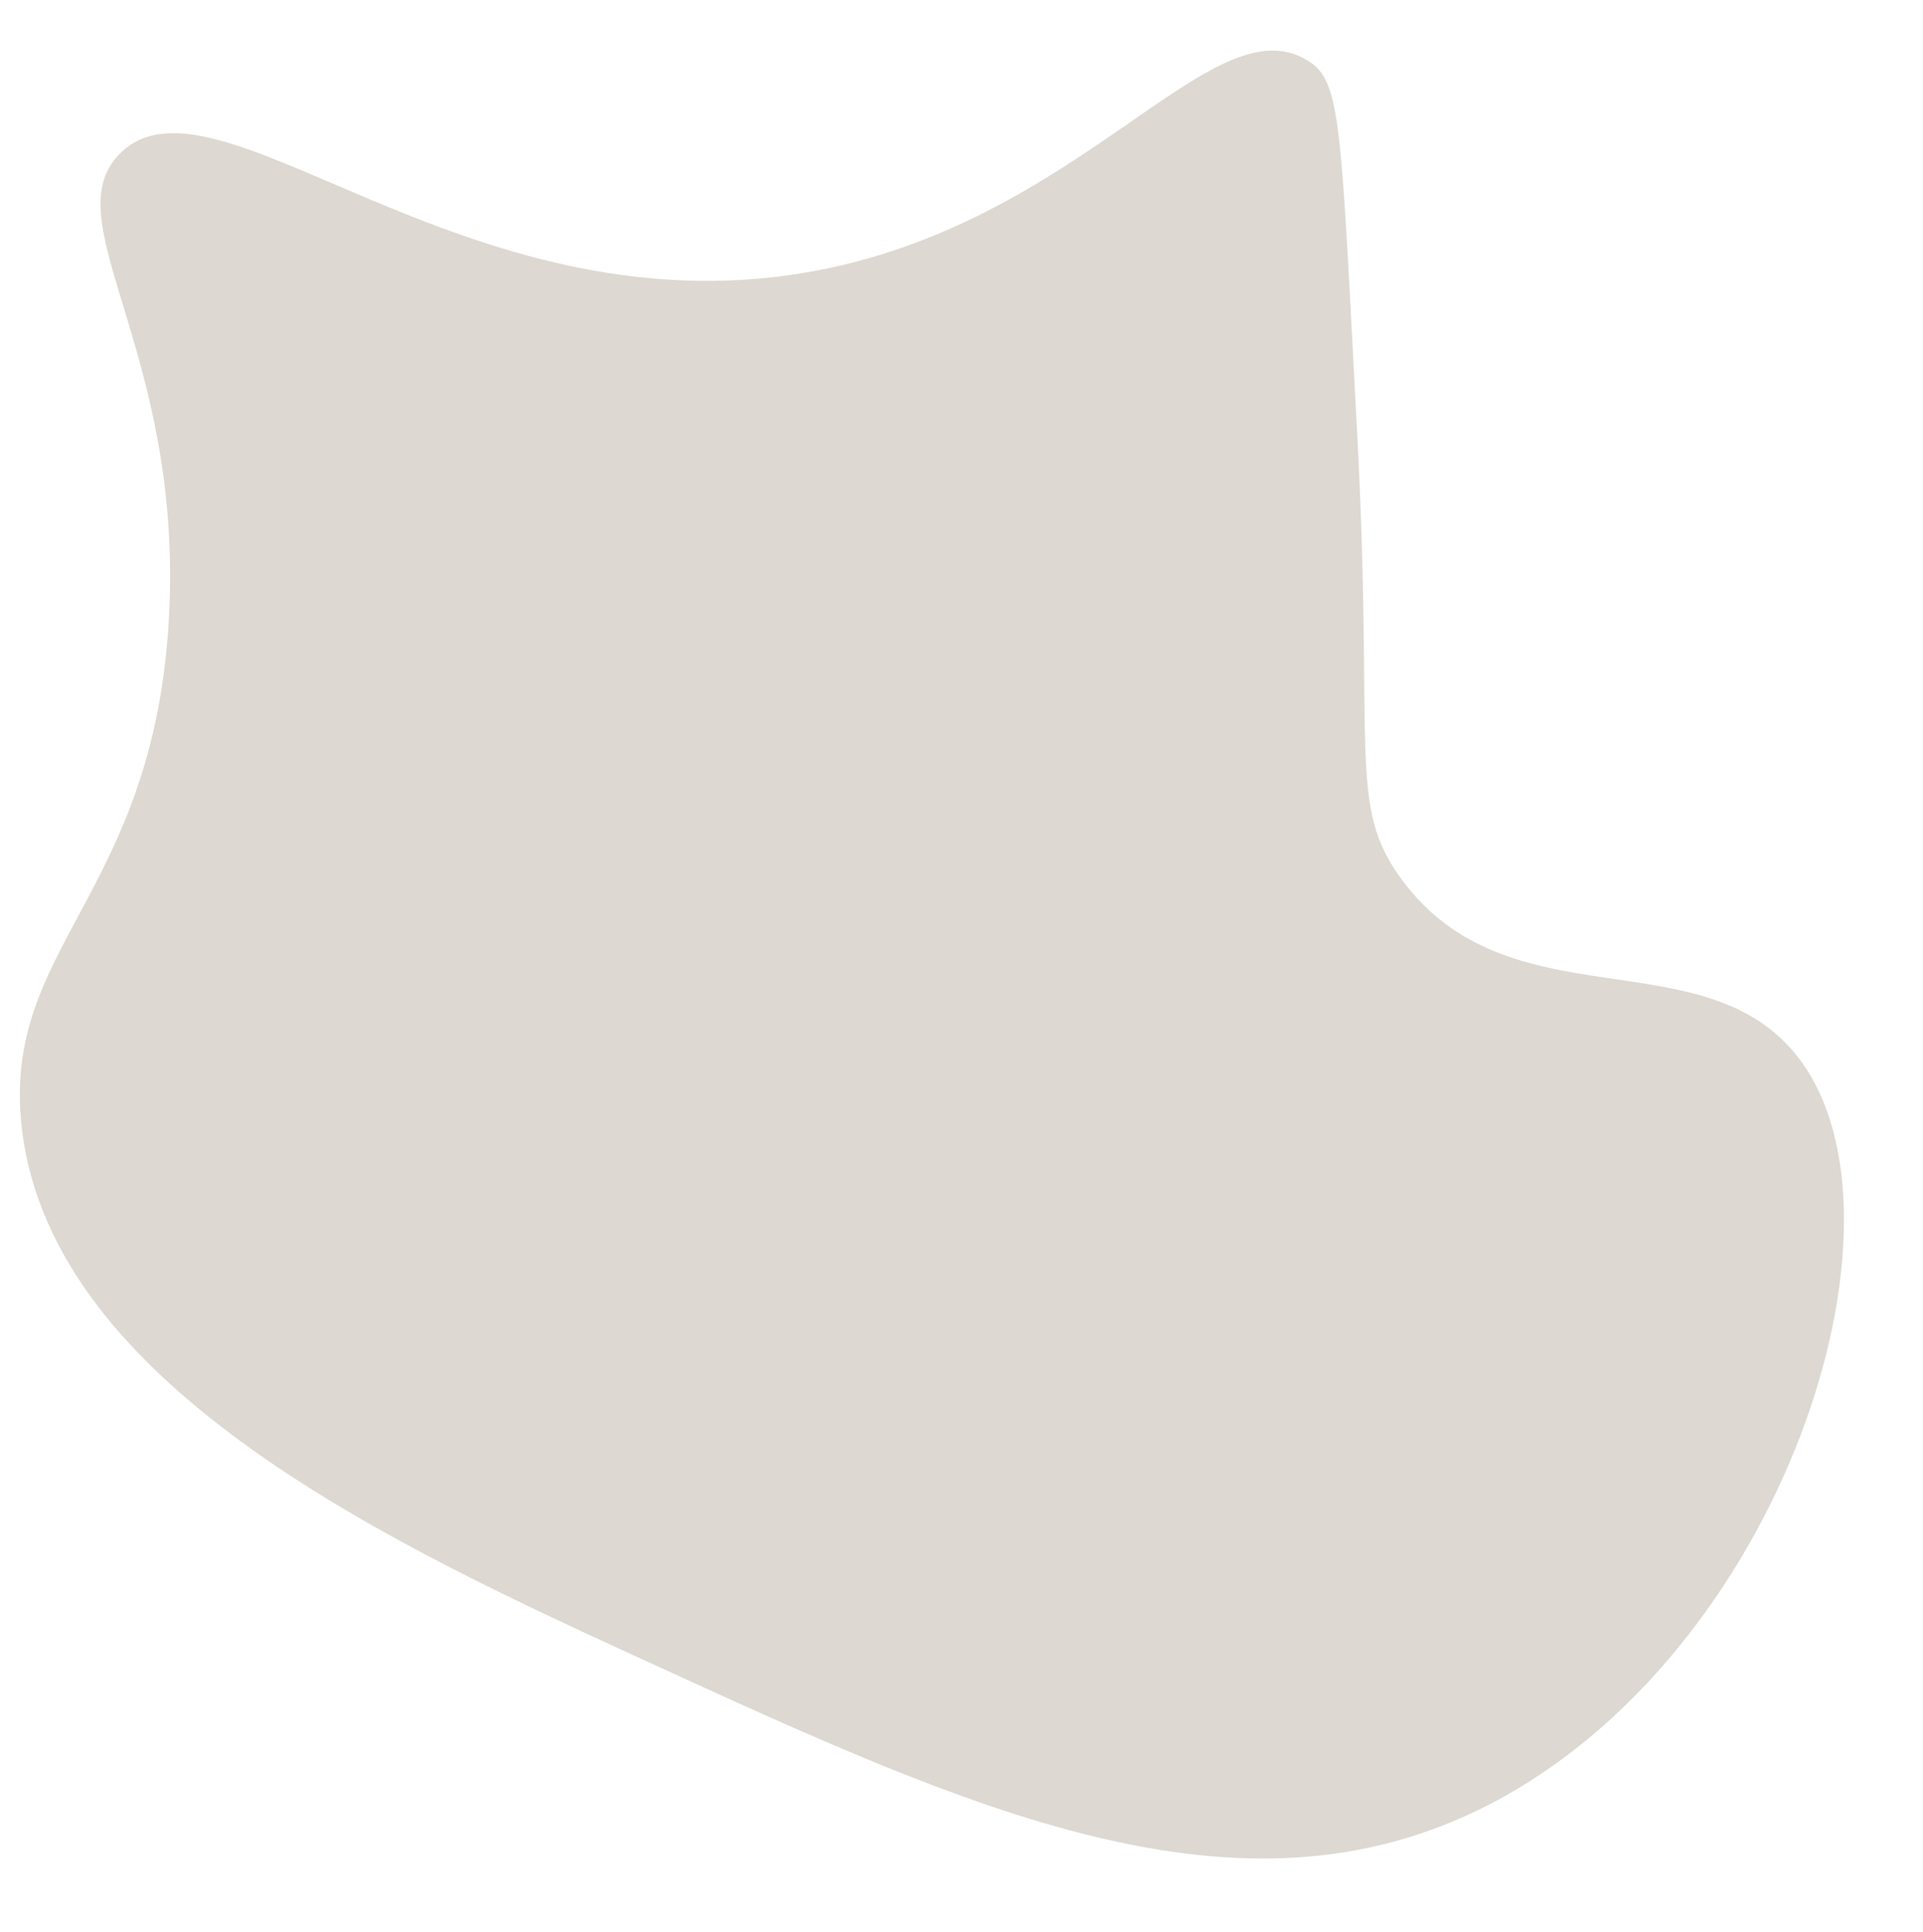
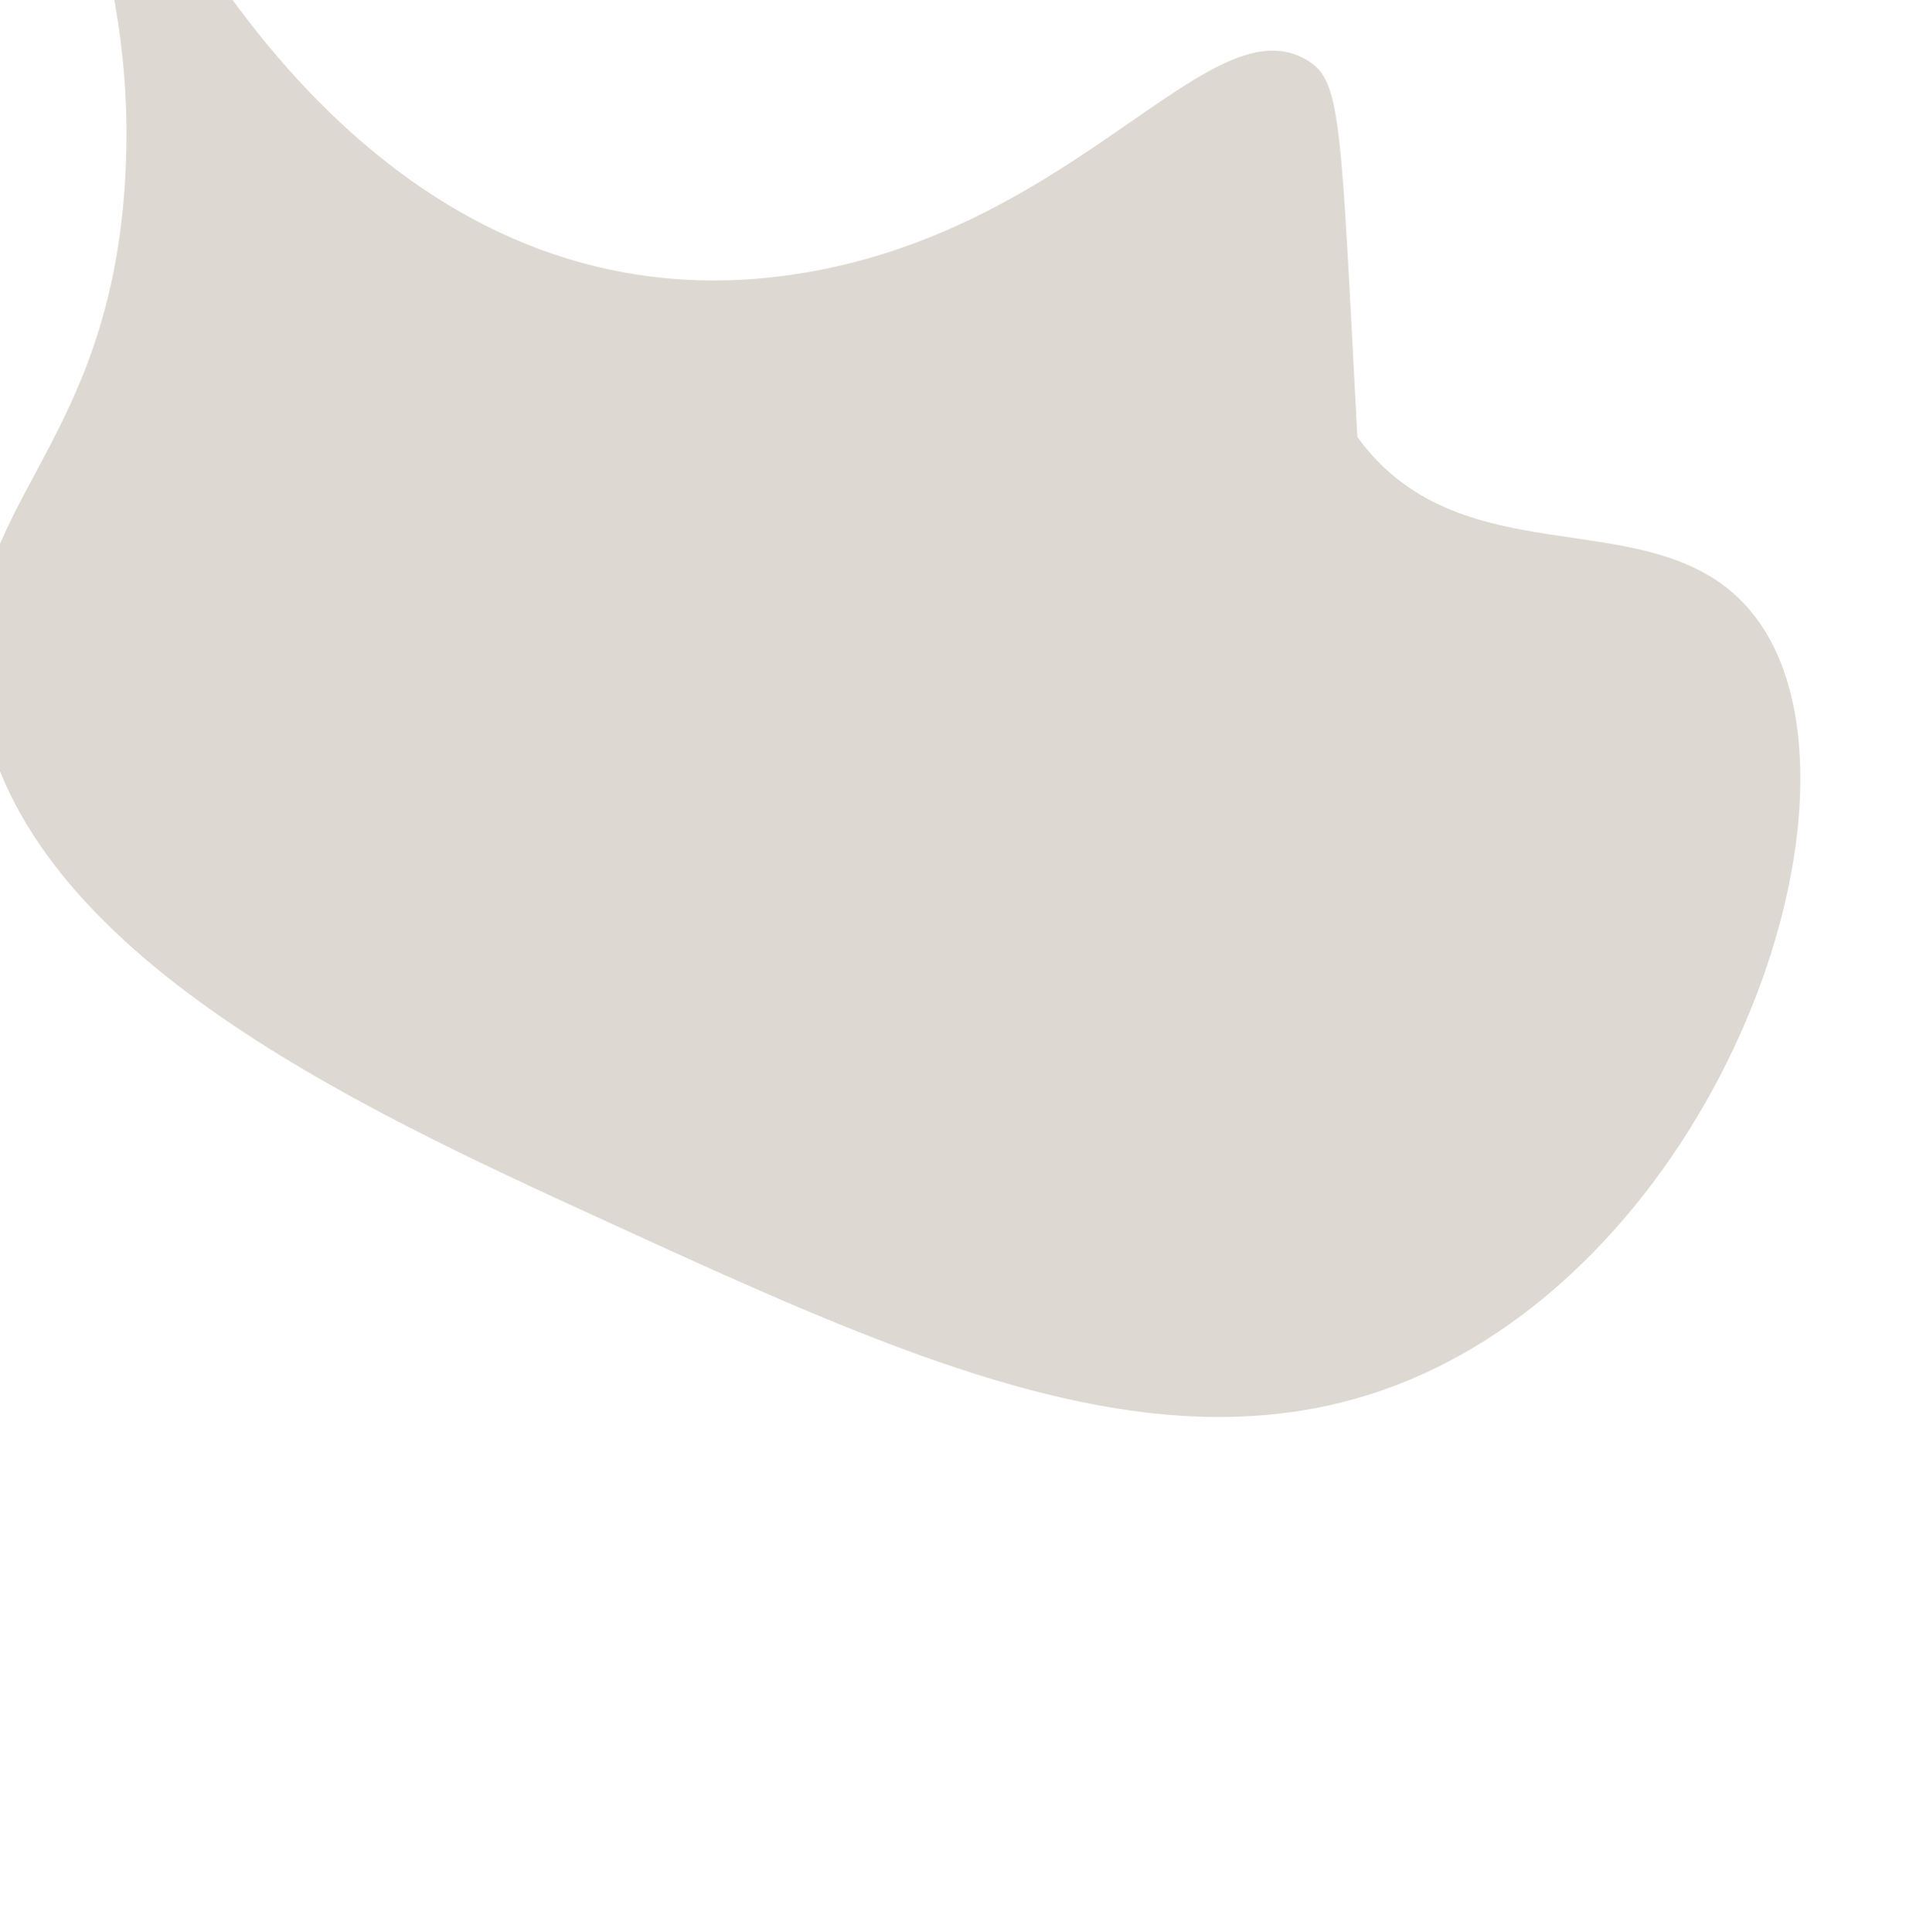
<svg xmlns="http://www.w3.org/2000/svg" fill="#000000" height="63.8" preserveAspectRatio="xMidYMid meet" version="1" viewBox="18.4 18.8 63.5 63.8" width="63.5" zoomAndPan="magnify">
  <g id="change1_1">
-     <path d="M45.041,27.796c9.095-1.567,13.364-8.985,16.56-6.984c1.09,0.682,1.072,2.028,1.62,12.42 c0.549,10.401-0.329,12.148,1.44,14.58c3.555,4.89,10.03,1.864,13.14,5.94c4.092,5.363-0.553,19.685-10.26,24.66 c-8.227,4.217-17.055,0.172-27.72-4.716c-8.289-3.798-19.705-9.03-20.7-17.64c-0.693-6.001,4.367-7.657,4.86-16.884 c0.472-8.821-3.844-13.075-1.62-15.3C25.512,20.72,33.672,29.755,45.041,27.796z" fill="#ddd8d1" />
+     <path d="M45.041,27.796c9.095-1.567,13.364-8.985,16.56-6.984c1.09,0.682,1.072,2.028,1.62,12.42 c3.555,4.89,10.03,1.864,13.14,5.94c4.092,5.363-0.553,19.685-10.26,24.66 c-8.227,4.217-17.055,0.172-27.72-4.716c-8.289-3.798-19.705-9.03-20.7-17.64c-0.693-6.001,4.367-7.657,4.86-16.884 c0.472-8.821-3.844-13.075-1.62-15.3C25.512,20.72,33.672,29.755,45.041,27.796z" fill="#ddd8d1" />
  </g>
</svg>